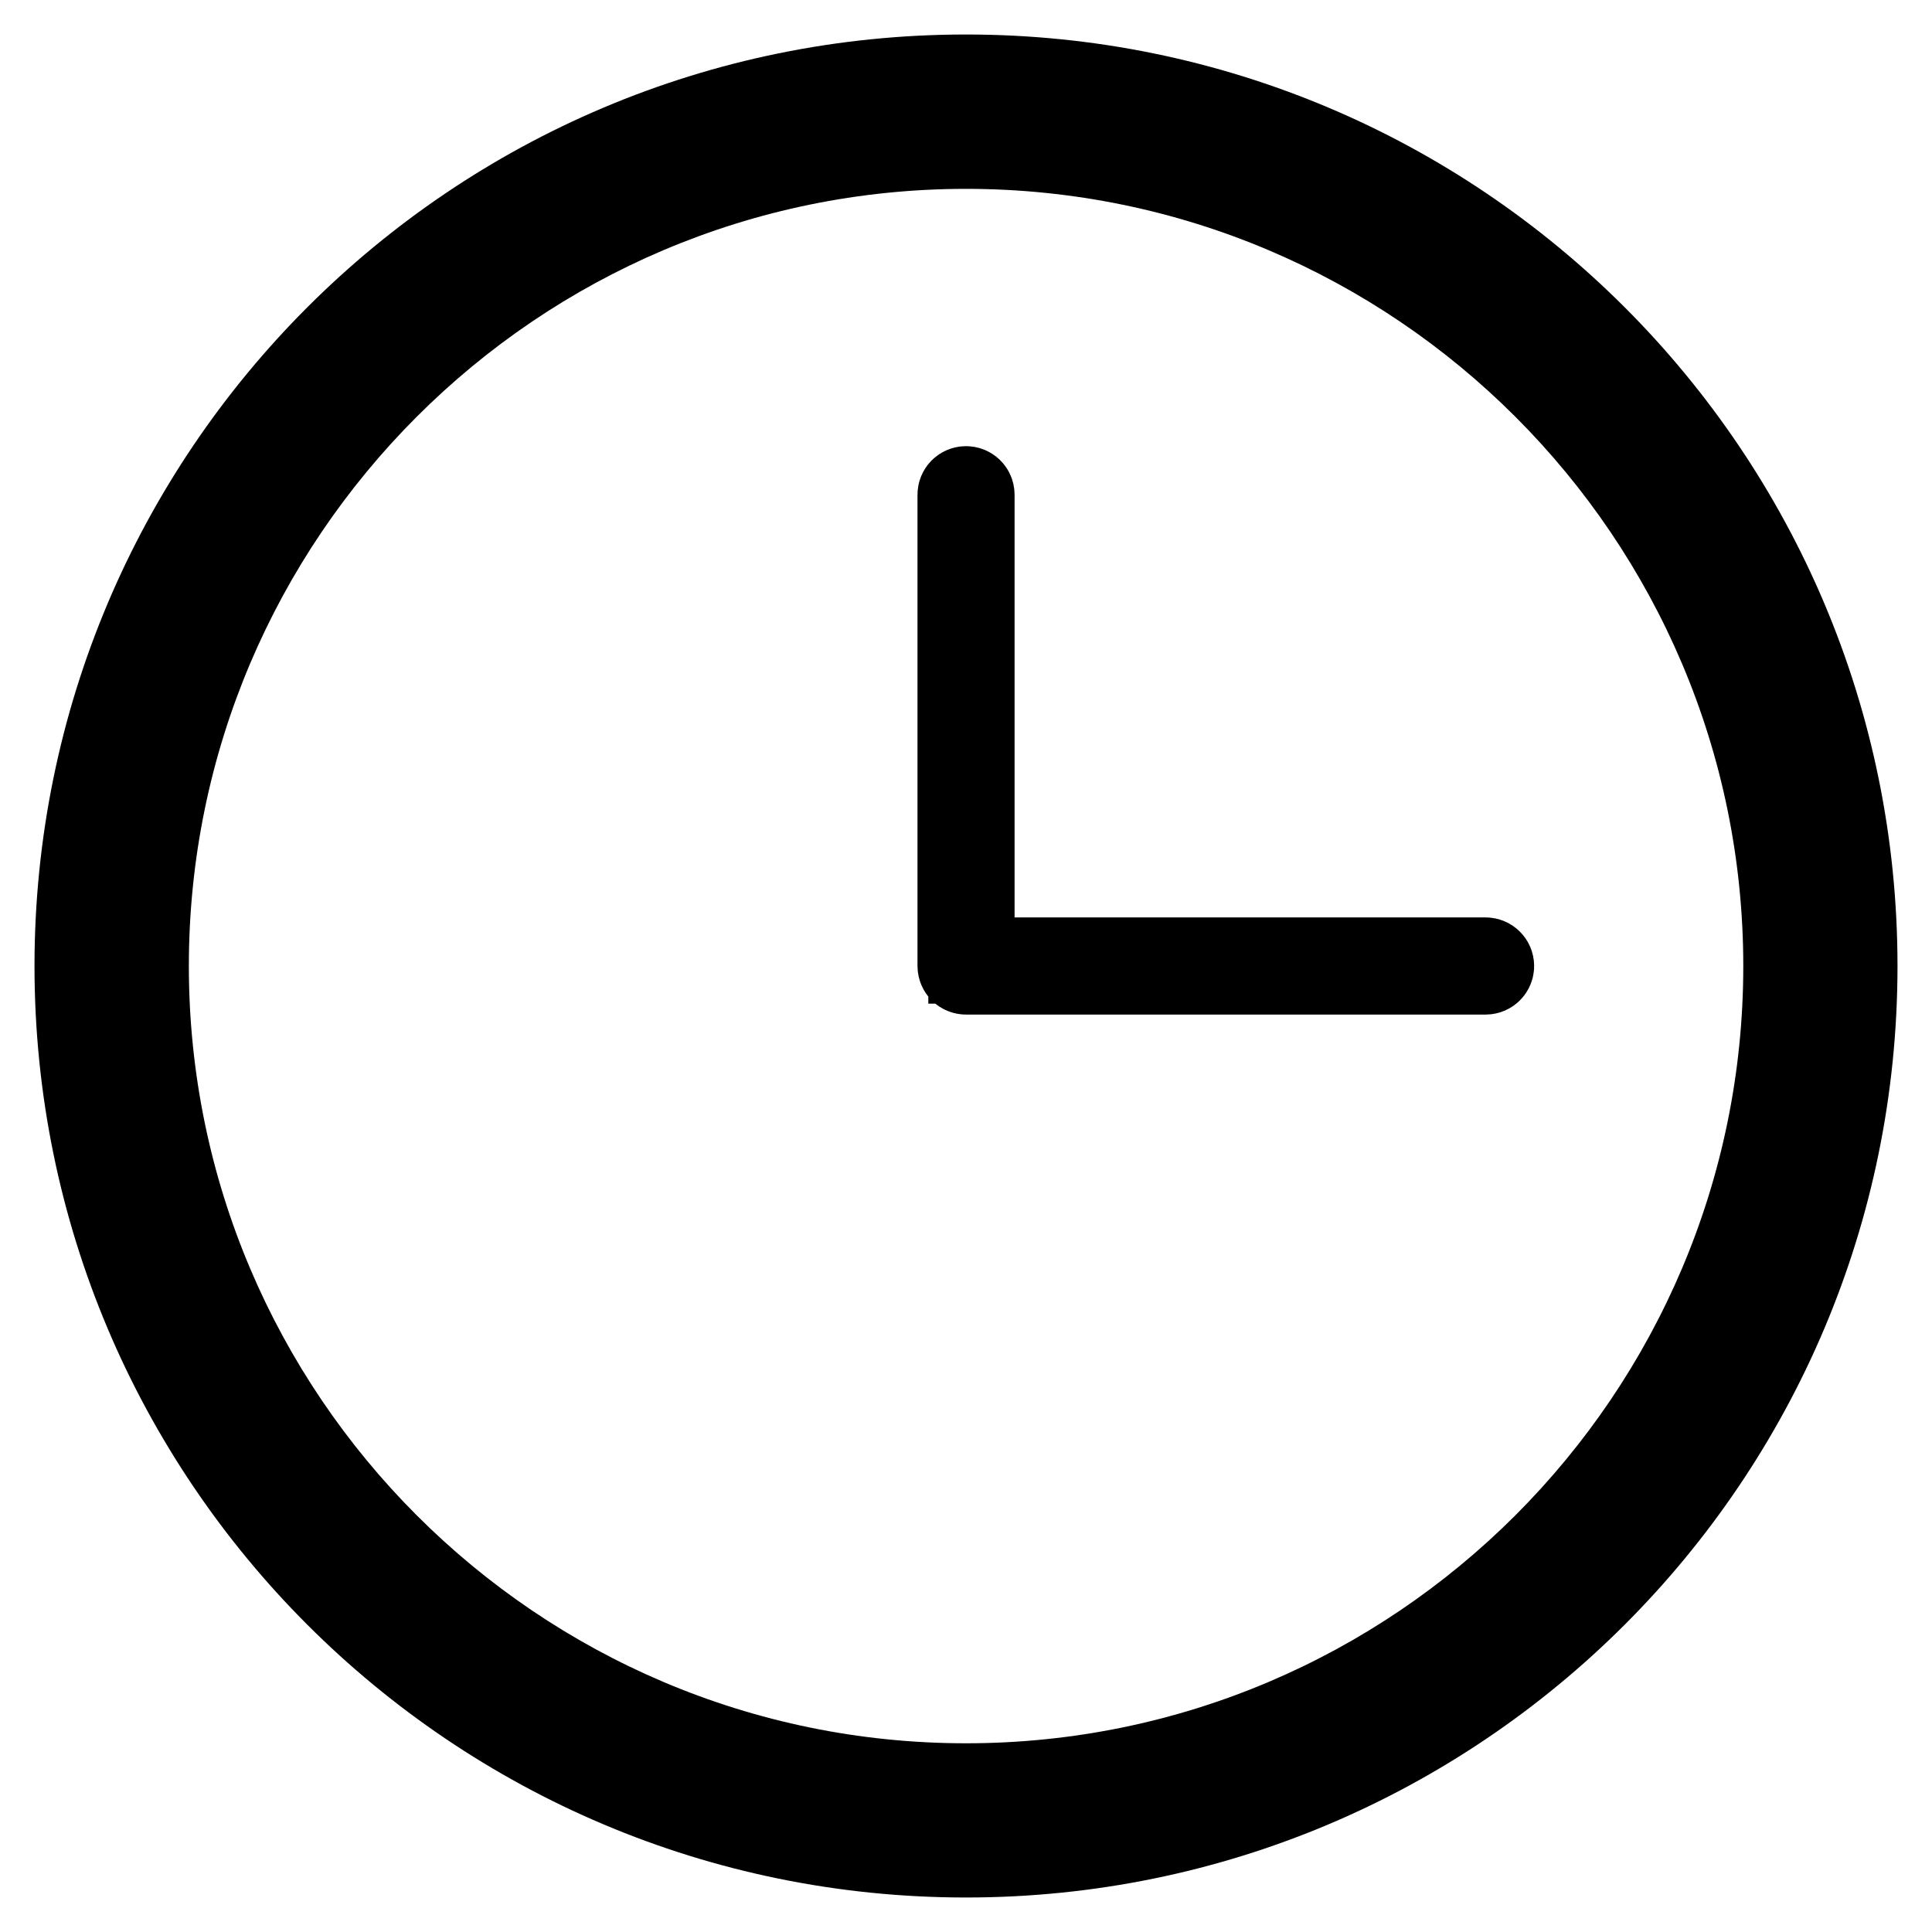
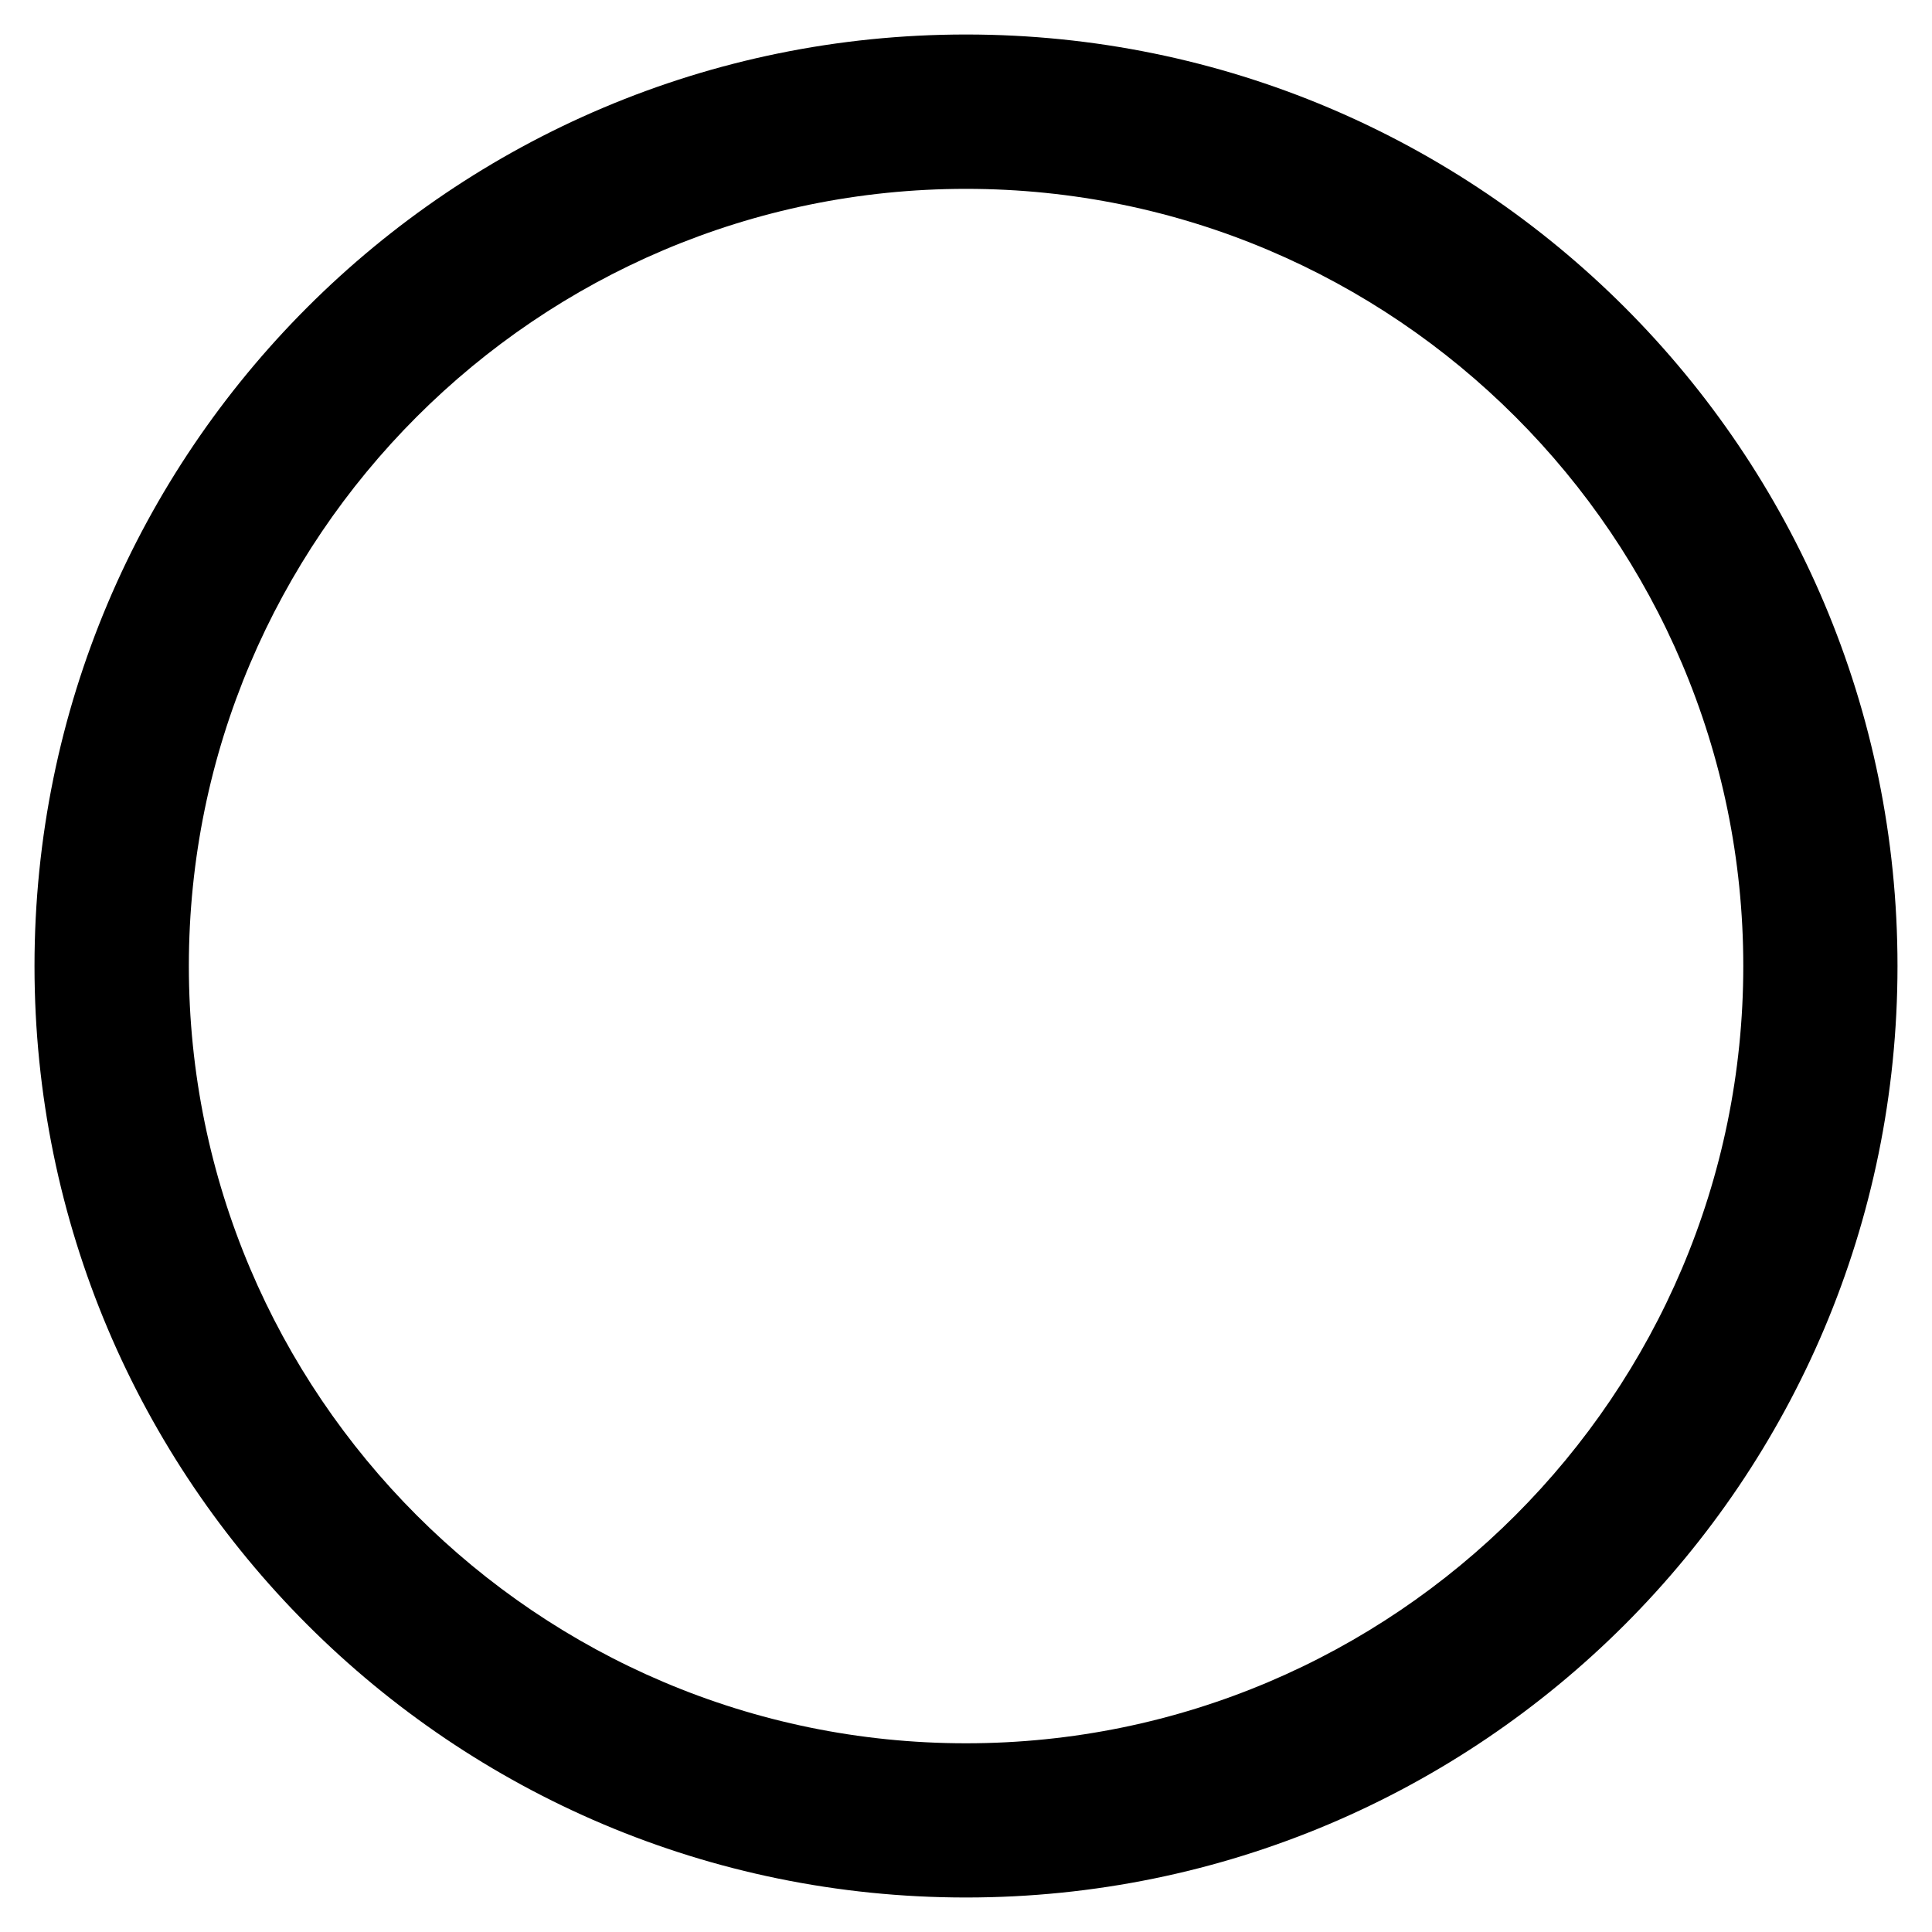
<svg xmlns="http://www.w3.org/2000/svg" id="Layer_1" x="0px" y="0px" width="28px" height="28px" viewBox="526 526 28 28" xml:space="preserve">
  <g>
    <path d="M540,528.737c6.211,0,11.265,5.053,11.265,11.263c0,6.211-5.054,11.265-11.265,11.265c-6.21,0-11.263-5.054-11.263-11.265  C528.737,533.79,533.79,528.737,540,528.737z M540,526.5c-7.457,0-13.5,6.043-13.5,13.5c0,7.457,6.043,13.5,13.5,13.5  c7.457,0,13.5-6.043,13.5-13.5C553.5,532.543,547.457,526.5,540,526.5z" />
  </g>
-   <path fill="#231F20" stroke="#000000" stroke-width="1.25" stroke-miterlimit="10" d="M547.53,540.079H540 c-0.043,0-0.078-0.035-0.078-0.079v-6.831c0-0.043,0.035-0.078,0.078-0.078c0.044,0,0.079,0.035,0.079,0.078v6.752h7.451 c0.044,0,0.079,0.036,0.079,0.079C547.609,540.044,547.574,540.079,547.53,540.079z" />
</svg>